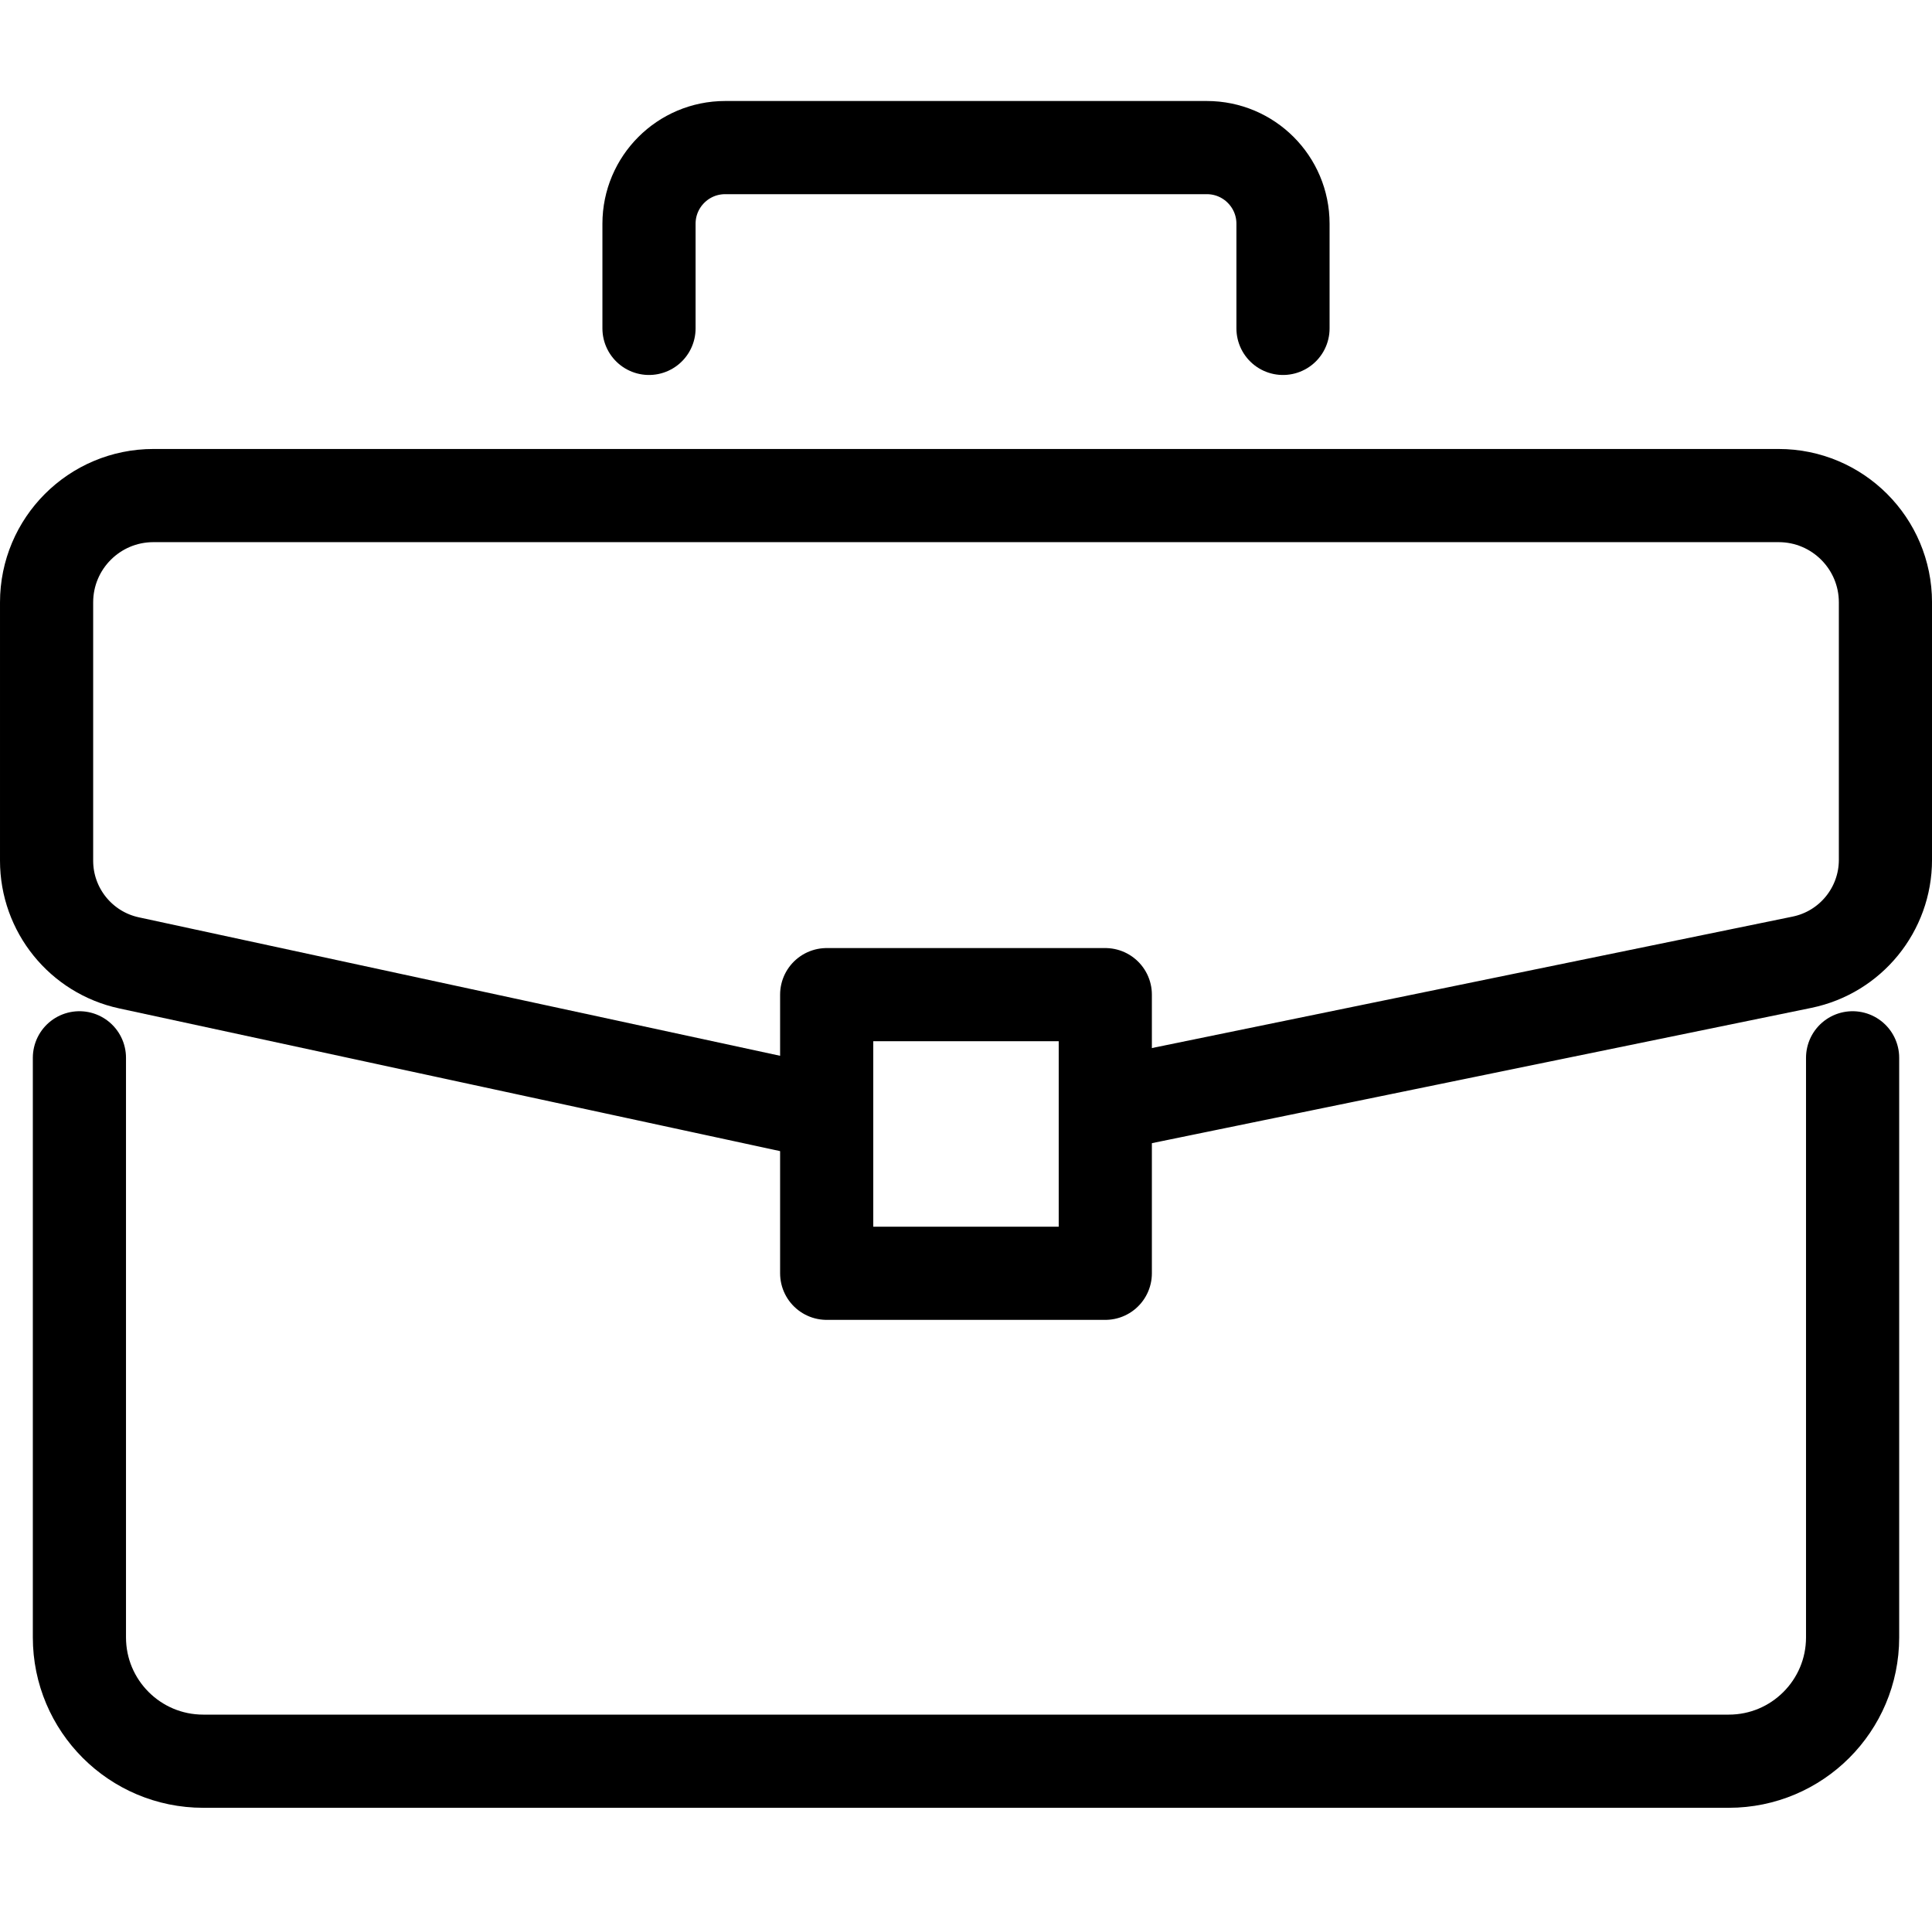
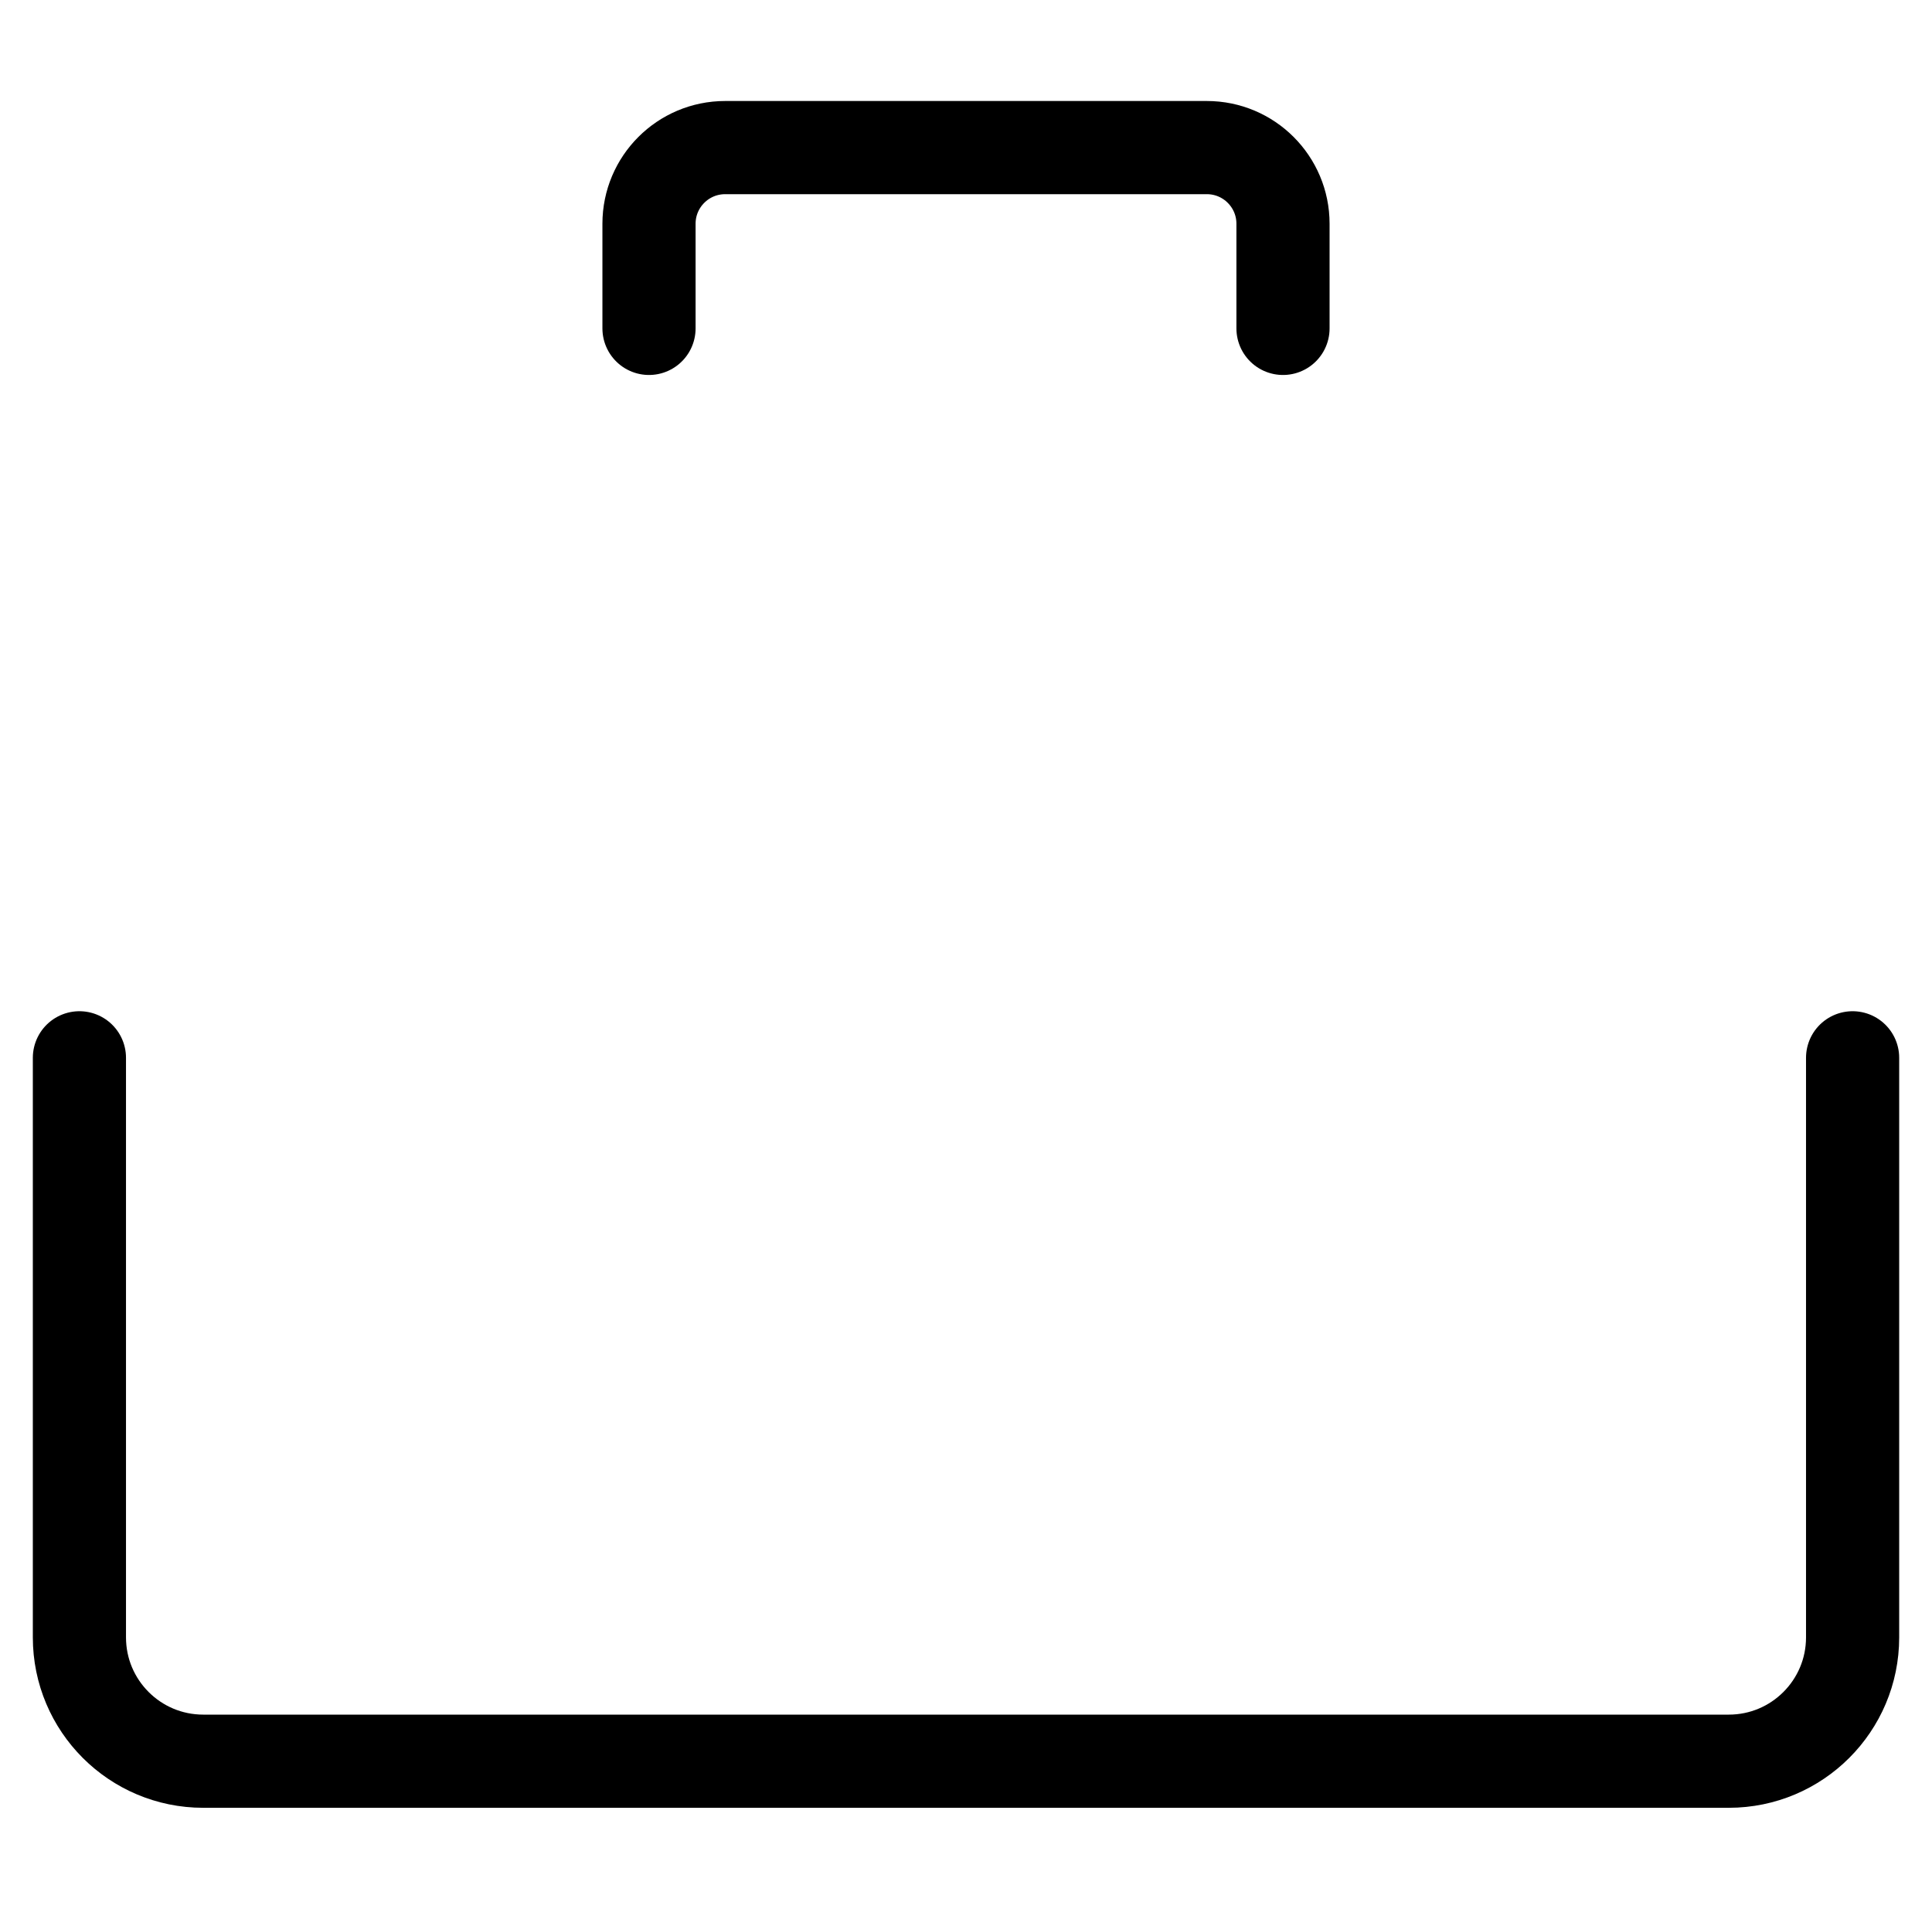
<svg xmlns="http://www.w3.org/2000/svg" id="Buisiness_Icon" data-name="Buisiness Icon" viewBox="0 0 1036.85 1024.3">
  <defs>
    <style>
      .cls-1 {
        fill: none;
        stroke: #000;
        stroke-linecap: round;
        stroke-linejoin: round;
        stroke-width: 50px;
      }
    </style>
  </defs>
  <path class="cls-1" d="M688.55,176.22v-56.15c0-22.57-18.3-40.87-40.87-40.87h-258.51c-22.57,0-40.87,18.3-40.87,40.87v56.15" />
-   <path class="cls-1" d="M434.43,595.54l-365.15-78.84c-25.83-5.56-44.28-28.4-44.28-54.83v-138.62c0-31.66,25.66-57.32,57.32-57.32h872.22c31.66,0,57.32,25.66,57.32,57.32v138.17c0,26.63-18.73,49.59-44.81,54.94l-366.68,75.22" />
  <path class="cls-1" d="M994.24,567.64v311.01c0,36.7-29.75,66.45-66.45,66.45H109.07c-36.7,0-66.45-29.75-66.45-66.45v-311.01" />
-   <rect class="cls-1" x="443.66" y="533.75" width="149.52" height="149.52" />
</svg>